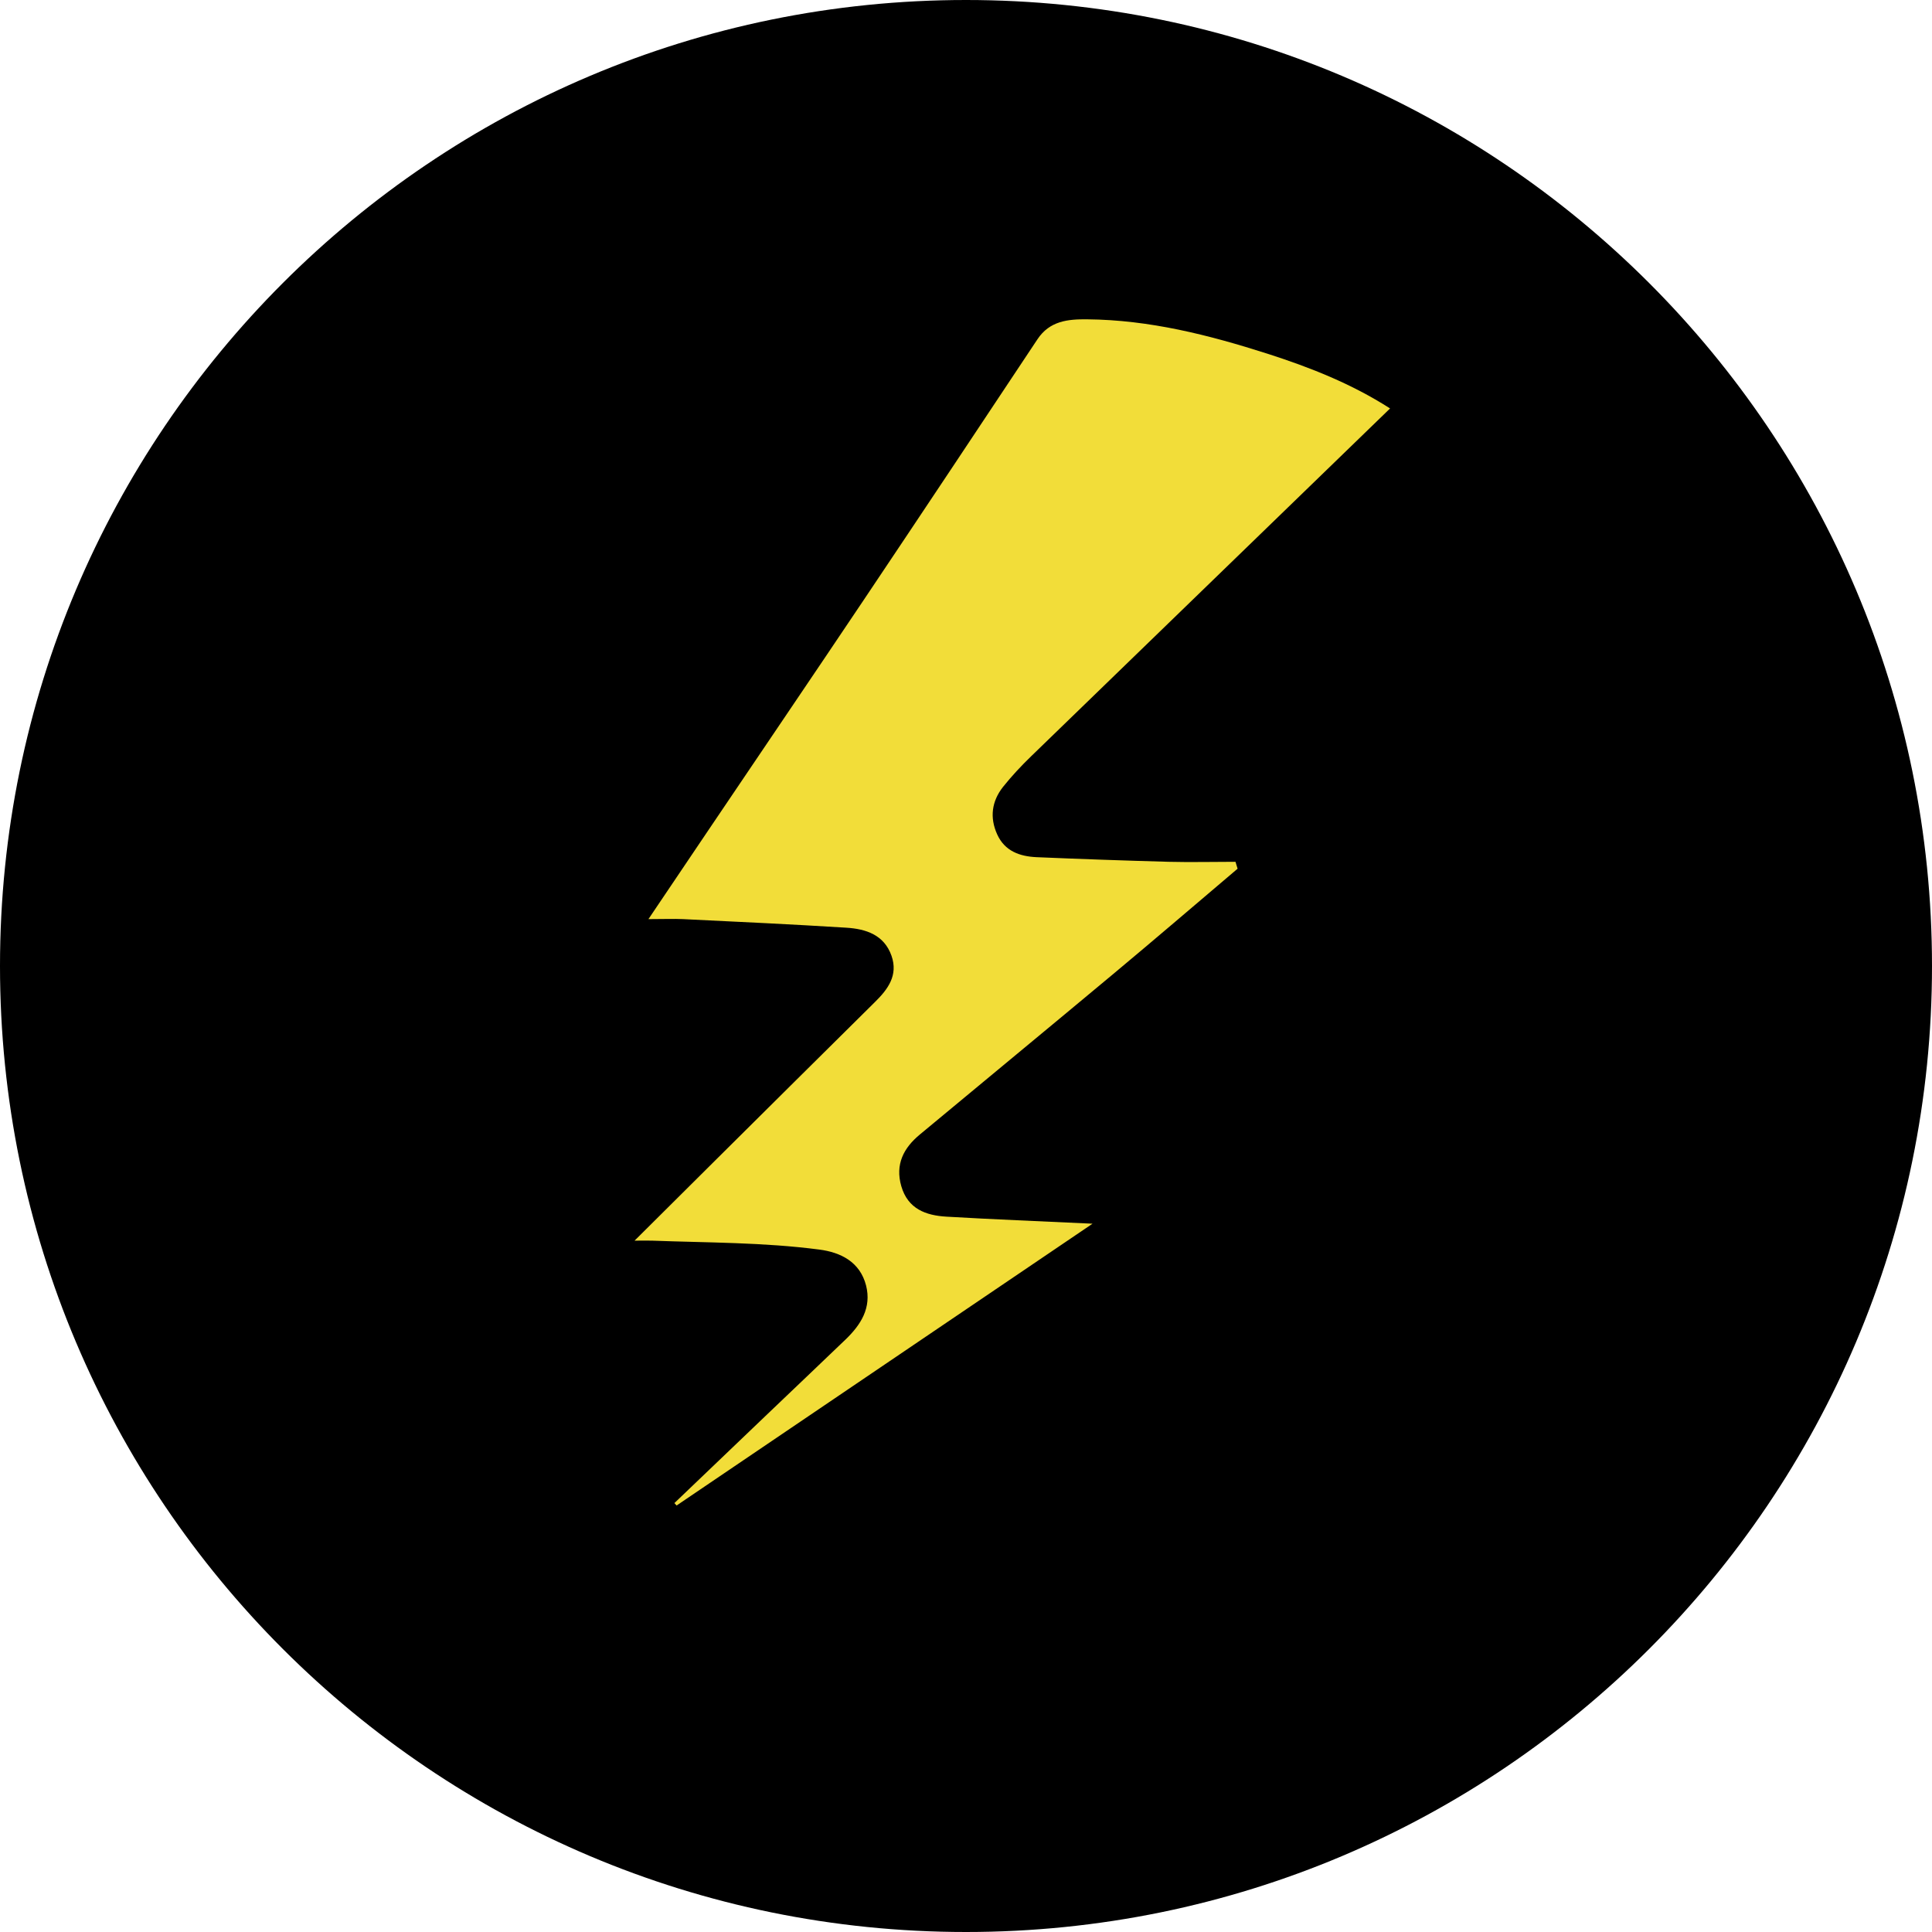
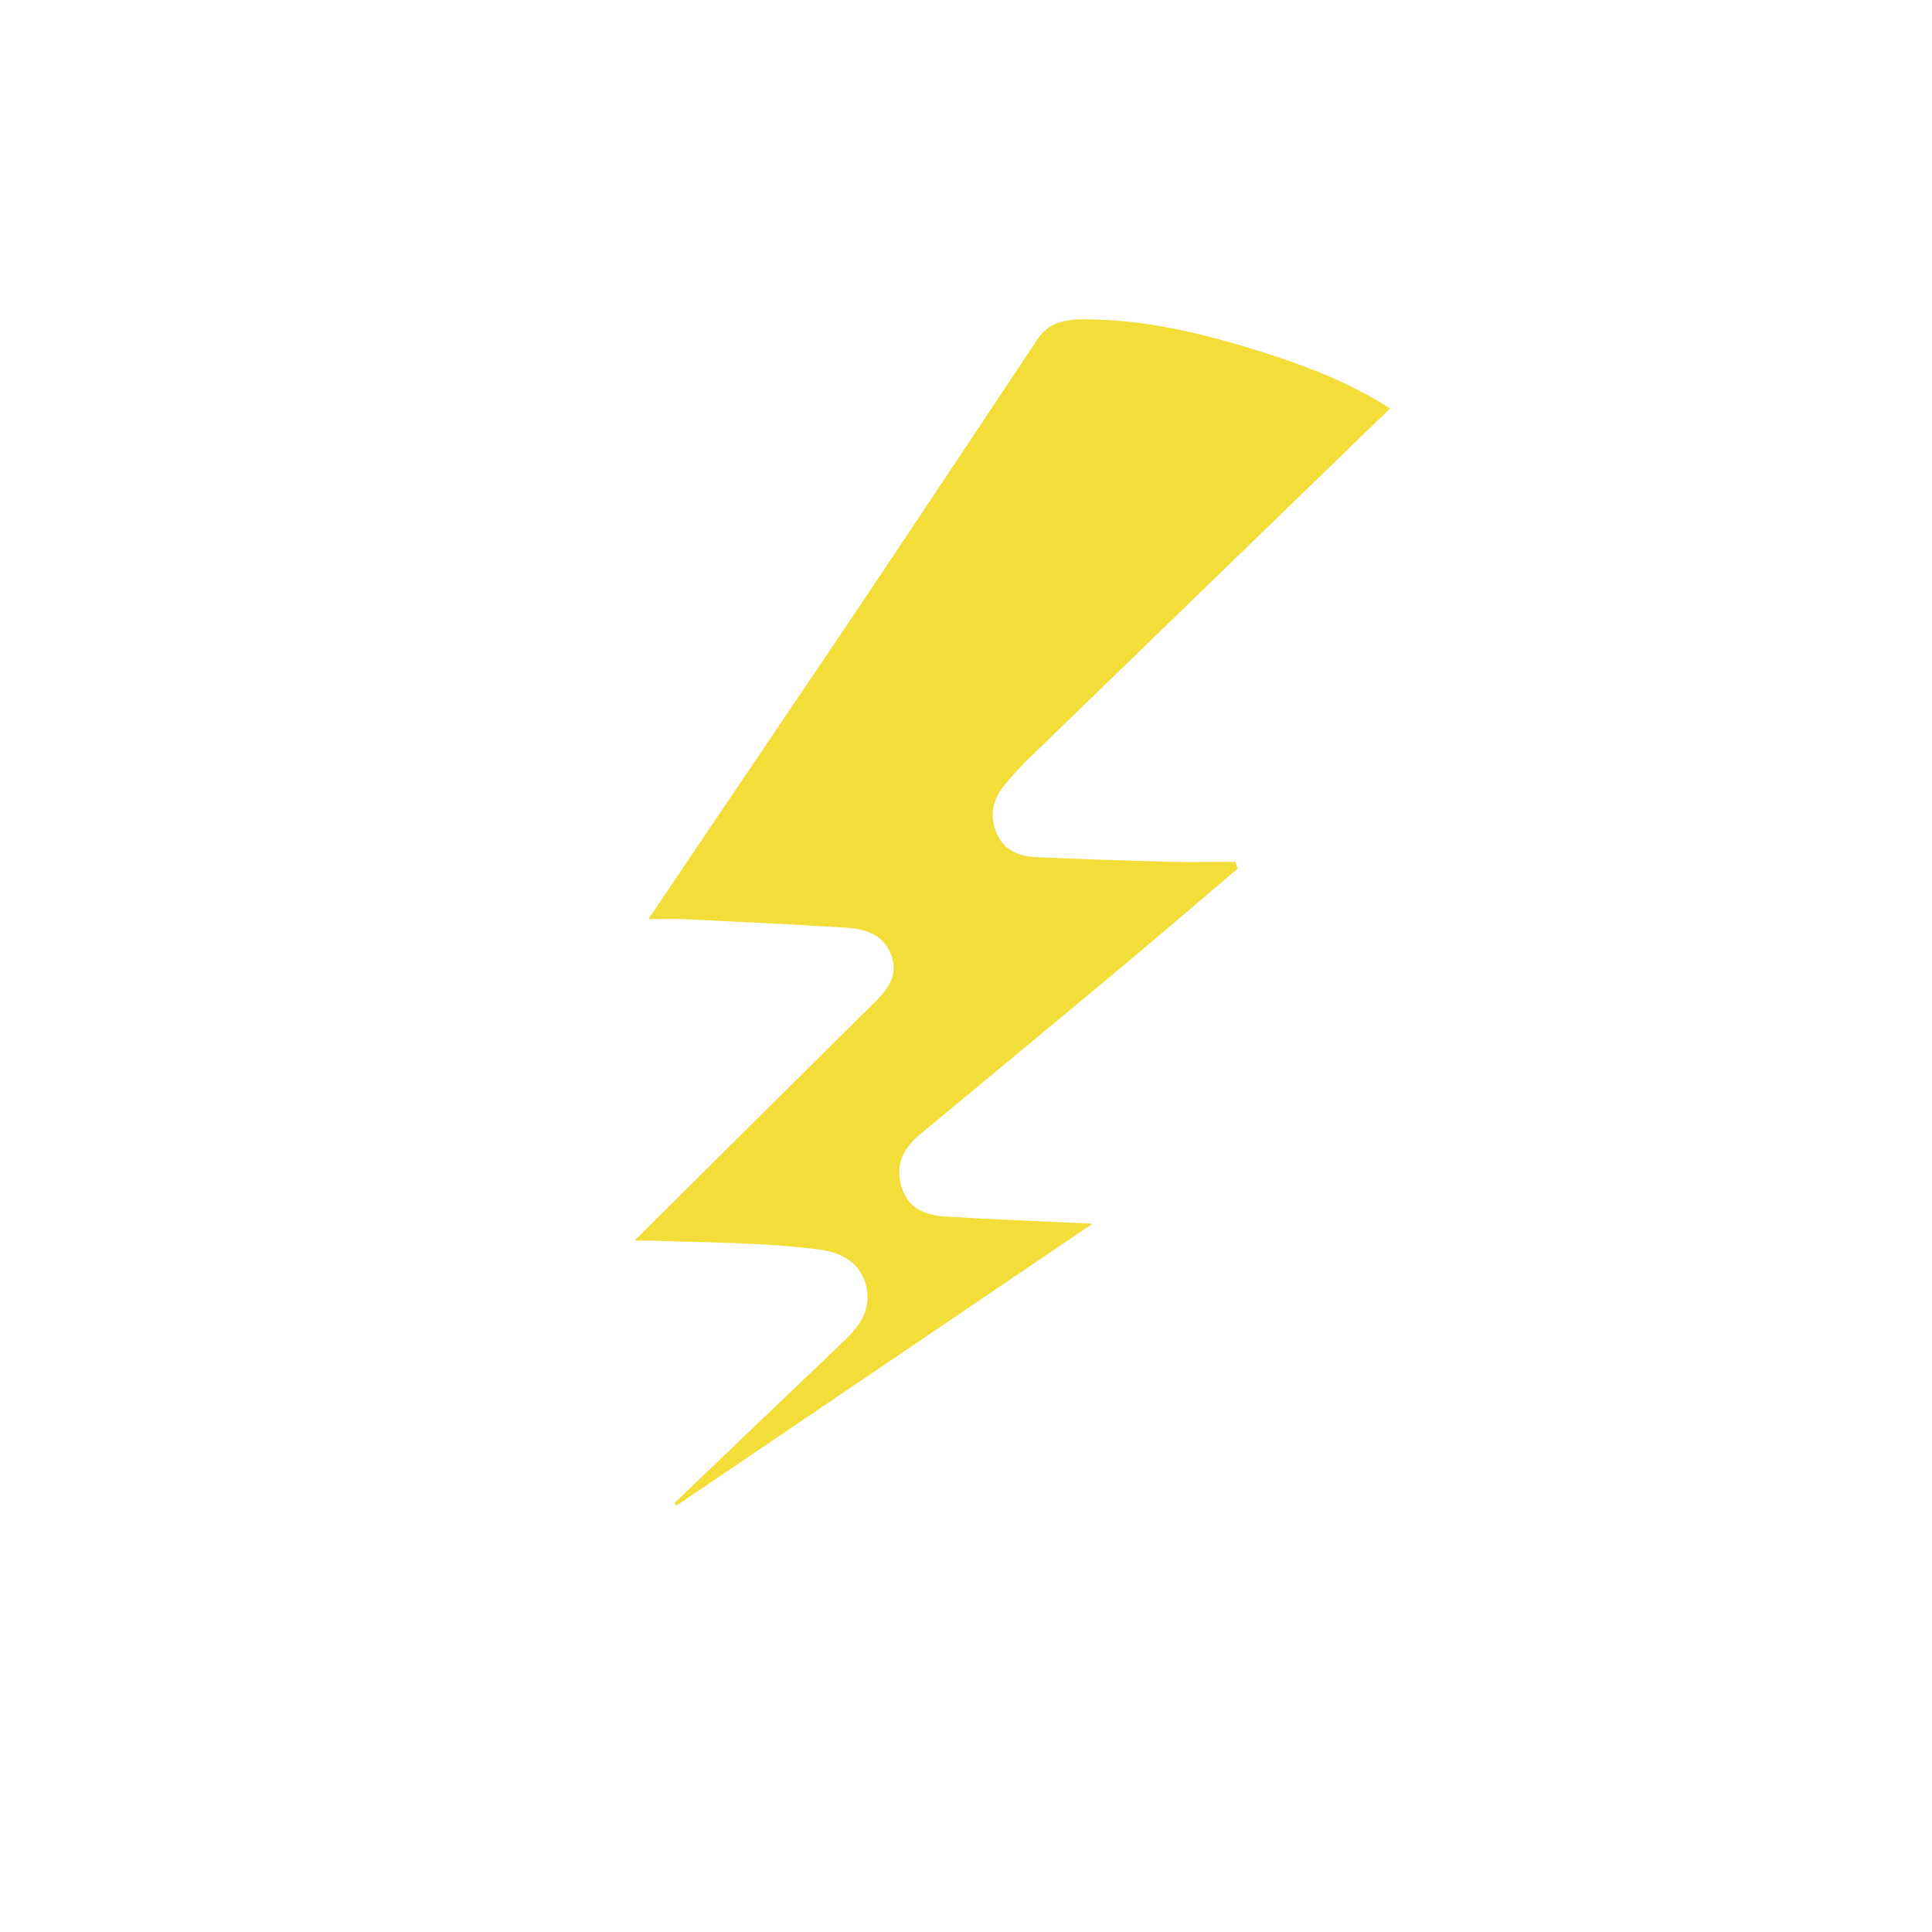
<svg xmlns="http://www.w3.org/2000/svg" data-bbox="0 0 175.58 175.58" viewBox="0 0 175.58 175.58" data-type="color">
  <g>
-     <path d="M175.58 87.79c0 48.485-39.305 87.79-87.79 87.79C39.305 175.58 0 136.275 0 87.79 0 39.305 39.305 0 87.79 0c48.485 0 87.79 39.305 87.79 87.79z" fill="#000000" data-color="1" />
-     <path d="M46.52 147.65c9.16-8.78 18.32-17.55 27.48-26.33.46-.44.94-.86 1.37-1.32.71-.74 1.46-1.54 1.12-2.66-.34-1.13-1.46-1.44-2.43-1.57-1.82-.25-3.67-.32-5.51-.4-3.81-.18-7.62-.32-11.43-.47-.95-.04-2.03.08-2.49-.99-.48-1.11.45-1.77 1.1-2.42 7.16-7.13 14.33-14.24 21.5-21.36.23-.22.46-.44.67-.68.49-.55 1.29-1.04.91-1.92-.34-.81-1.2-.89-1.96-.93-5.39-.3-10.79-.57-16.18-.85-.7-.04-1.4-.05-2.09-.12-1.57-.16-2.08-1.08-1.66-2.53.38-1.3 1.15-2.39 1.9-3.5C70.01 62.94 81.2 46.28 92.35 29.59c.94-1.41 2.36-2.05 3.72-2.83h6.48c3.83.84 7.7 1.47 11.46 2.65 4.74 1.48 9.39 3.17 13.61 5.85 1.91 1.22 1.94 1.94.31 3.51-11.24 10.86-22.47 21.73-33.7 32.6-.32.31-.63.63-.91.98-.57.7-1.13 1.45-.7 2.41.42.93 1.33.83 2.15.86l19.05.72c.44.02.89.03 1.33.04.66.02 1.31.09 1.63.76.38.79-.32 1.16-.76 1.55-2.91 2.55-5.82 5.12-8.79 7.61-7.06 5.92-14.16 11.78-21.22 17.69-.97.82-2.49 1.52-1.91 3.16.55 1.56 2.12 1.13 3.32 1.2 5.01.27 10.03.46 15.04.72.64.03 1.56-.29 1.8.62.23.85-.62 1.17-1.17 1.55-10.71 7.3-21.42 14.6-32.14 21.87-6.99 4.74-14.01 9.44-21 14.19-.67.45-1.47.76-1.92 1.5-.77-.03-1.88.39-1.53-1.14Zm65.95-68.71-.19-.62c-2.03 0-4.05.05-6.08 0-4-.11-8-.25-12-.42-1.53-.07-2.89-.55-3.58-2.08s-.49-3 .53-4.3c.79-.99 1.66-1.92 2.57-2.8 10.84-10.51 21.68-21.01 32.61-31.6-3.51-2.25-7.27-3.73-11.13-4.97-5.34-1.71-10.74-3.08-16.39-3.13-1.76-.02-3.42.14-4.53 1.82-5.23 7.88-10.47 15.76-15.74 23.62-4.7 7.01-9.45 14-14.17 21-1.72 2.55-3.43 5.1-5.44 8.07 1.42 0 2.29-.04 3.15 0 4.95.24 9.9.47 14.84.78 1.76.11 3.43.64 4.1 2.55.62 1.77-.32 3.04-1.5 4.2-4.92 4.87-9.84 9.75-14.75 14.63-2.27 2.25-4.53 4.51-7.1 7.06.83 0 1.2-.01 1.57 0 5.07.19 10.17.15 15.21.81 1.95.25 3.71 1.12 4.26 3.27.51 2.02-.47 3.56-1.86 4.9-2.43 2.33-4.87 4.65-7.3 6.97-2.76 2.63-5.51 5.27-8.26 7.9l.2.22c12.46-8.44 24.91-16.88 37.8-25.61-4.82-.23-9.05-.39-13.28-.64-1.87-.11-3.5-.7-4.1-2.77-.57-1.98.21-3.47 1.68-4.69 5.86-4.87 11.74-9.72 17.59-14.6 3.79-3.16 7.53-6.37 11.29-9.56Z" fill="#000000" data-color="1" />
    <path d="m112.47 78.94-.19-.62c-2.03 0-4.05.05-6.08 0-4-.11-8-.25-12-.42-1.53-.07-2.89-.55-3.58-2.08s-.49-3 .53-4.3c.79-.99 1.66-1.92 2.57-2.8 10.84-10.51 21.68-21.01 32.61-31.6-3.51-2.25-7.27-3.73-11.13-4.97-5.34-1.71-10.74-3.08-16.39-3.13-1.76-.02-3.42.14-4.53 1.82-5.23 7.88-10.47 15.76-15.74 23.62-4.7 7.01-9.45 14-14.17 21-1.72 2.55-3.43 5.1-5.44 8.07 1.42 0 2.29-.04 3.15 0 4.95.24 9.9.47 14.84.78 1.76.11 3.43.64 4.1 2.55.62 1.77-.32 3.04-1.5 4.2-4.92 4.87-9.84 9.75-14.75 14.63-2.27 2.25-4.53 4.51-7.1 7.06.83 0 1.2-.01 1.57 0 5.07.19 10.17.15 15.21.81 1.95.25 3.71 1.12 4.26 3.27.51 2.02-.47 3.56-1.86 4.9-2.43 2.33-4.87 4.65-7.3 6.97-2.76 2.63-5.51 5.27-8.26 7.9l.2.22c12.46-8.44 24.91-16.88 37.8-25.61-4.82-.23-9.05-.39-13.28-.64-1.87-.11-3.5-.7-4.1-2.77-.57-1.98.21-3.47 1.68-4.69 5.86-4.87 11.74-9.72 17.59-14.6 3.79-3.16 7.53-6.37 11.29-9.56Z" fill="#f2dd39" data-color="2" />
  </g>
</svg>